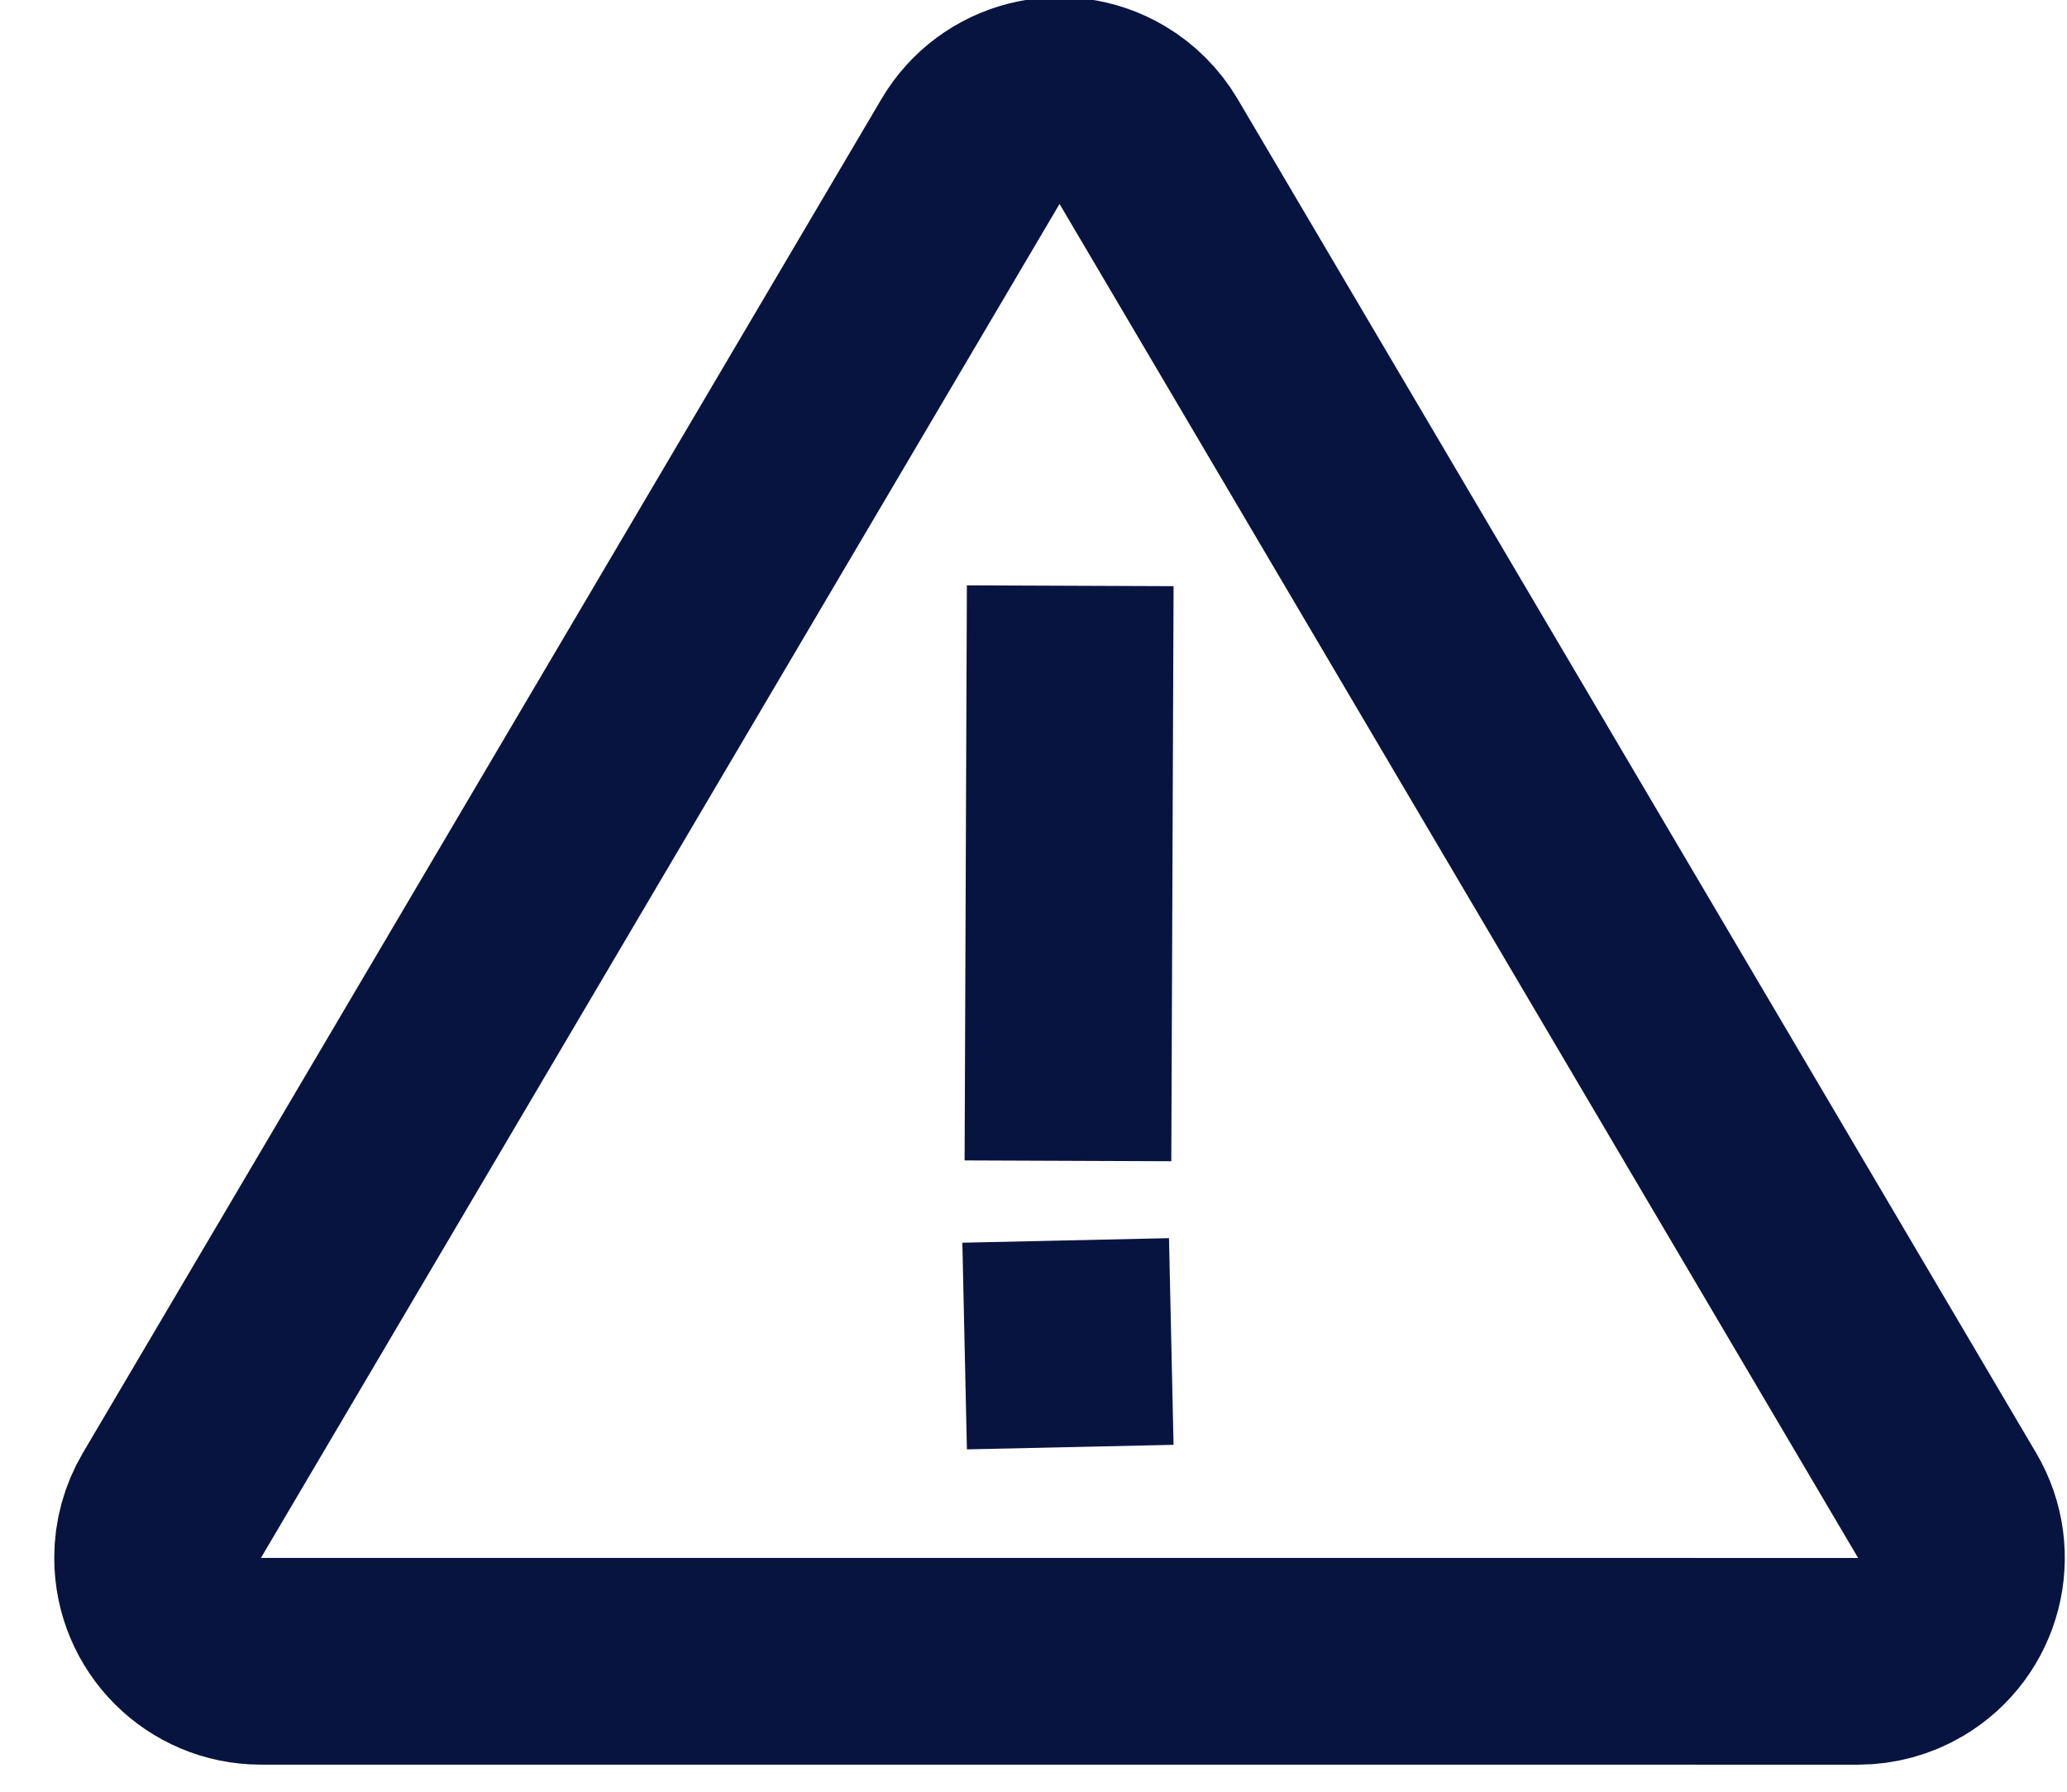
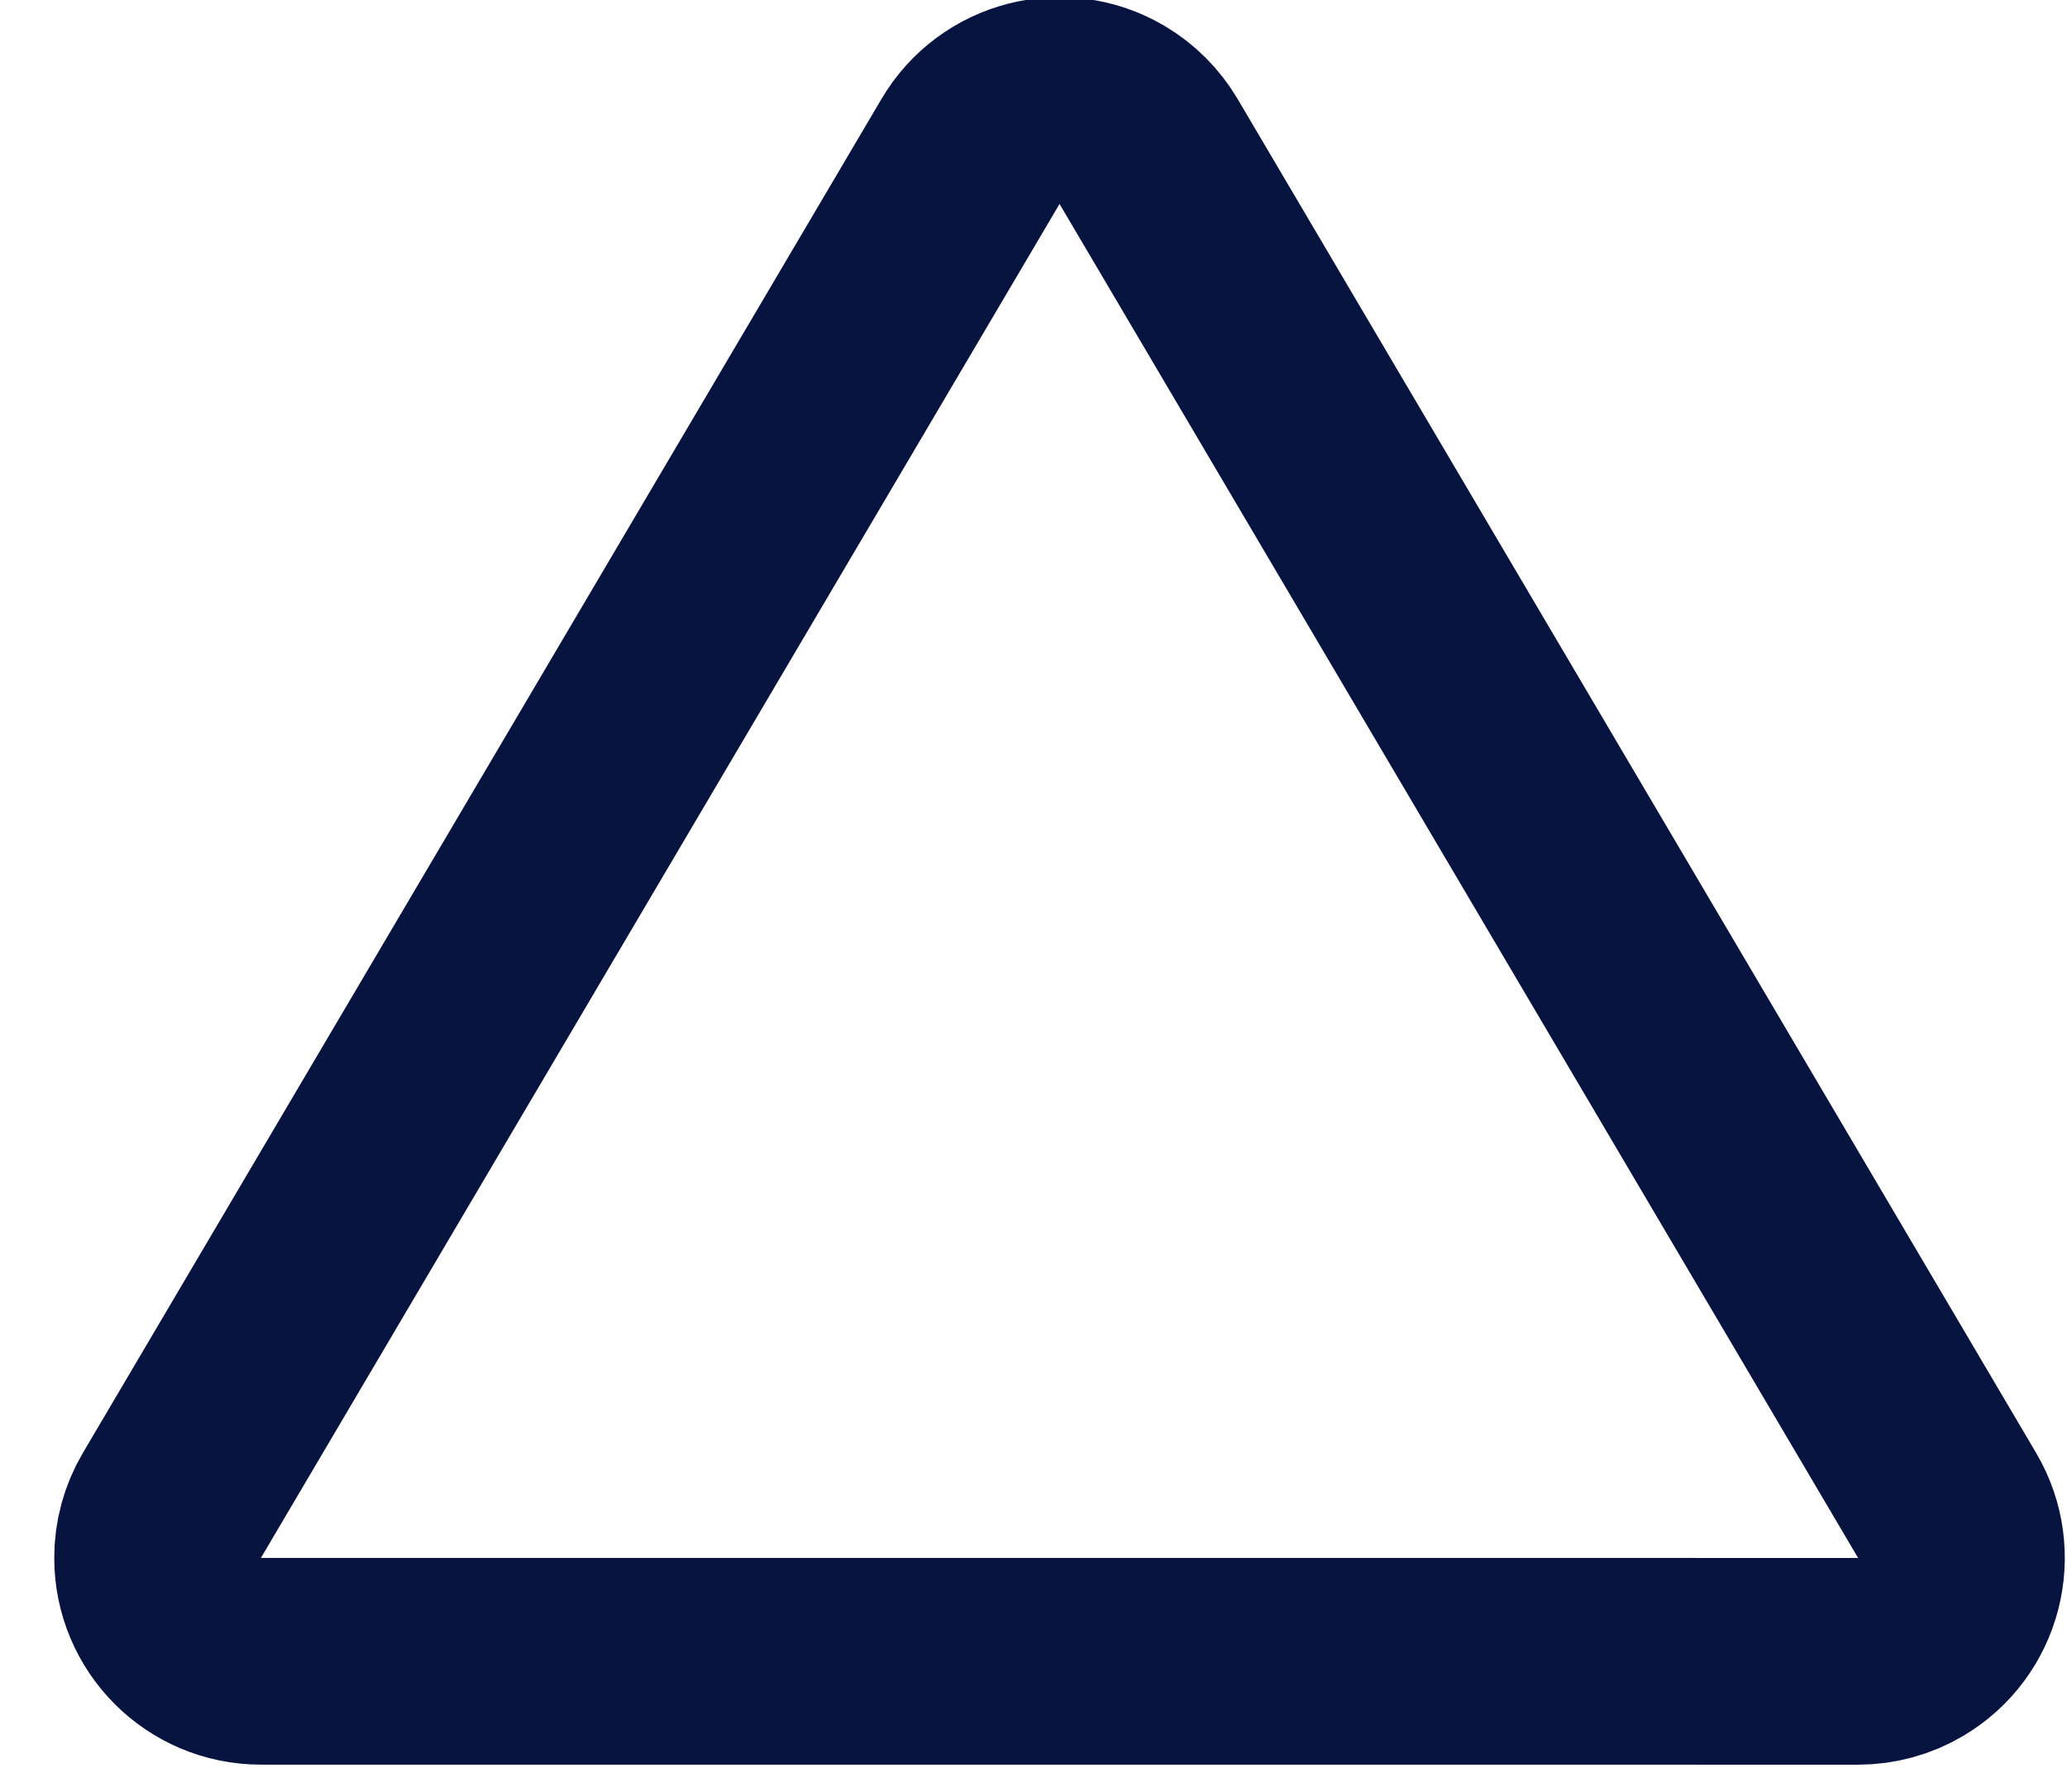
<svg xmlns="http://www.w3.org/2000/svg" width="30px" height="26px" viewBox="0 0 30 26" version="1.1">
  <title>Group 3</title>
  <desc>Created with Sketch.</desc>
  <g id="Symbols" stroke="none" stroke-width="1" fill="none" fill-rule="evenodd">
    <g id="Ergebnis-Modul-ausgeklappt" transform="translate(-39, -472)" stroke="#081440" stroke-width="3">
      <g id="Group-3" transform="translate(35, 471)">
-         <path d="M19.533,9.5 L19.5,17.845" id="Path-2" />
-         <path d="M19.467,19 L19.533,21.999" id="Path-2" />
-         <path d="M7.817,12.72 C7.557,12.787 7.32,12.922 7.131,13.112 C6.545,13.698 6.545,14.648 7.131,15.233 L23.522,31.625 C23.712,31.814 23.949,31.95 24.208,32.016 C25.01,32.223 25.828,31.741 26.035,30.939 L31.733,8.85 C31.796,8.604 31.796,8.346 31.733,8.101 C31.526,7.298 30.708,6.816 29.906,7.023 L7.817,12.72 Z" id="Rectangle" transform="translate(19.378, 19.378) rotate(-45) translate(-19.378, -19.378) " />
+         <path d="M7.817,12.72 C7.557,12.787 7.32,12.922 7.131,13.112 C6.545,13.698 6.545,14.648 7.131,15.233 L23.522,31.625 C23.712,31.814 23.949,31.95 24.208,32.016 C25.01,32.223 25.828,31.741 26.035,30.939 L31.733,8.85 C31.796,8.604 31.796,8.346 31.733,8.101 C31.526,7.298 30.708,6.816 29.906,7.023 Z" id="Rectangle" transform="translate(19.378, 19.378) rotate(-45) translate(-19.378, -19.378) " />
      </g>
    </g>
  </g>
</svg>